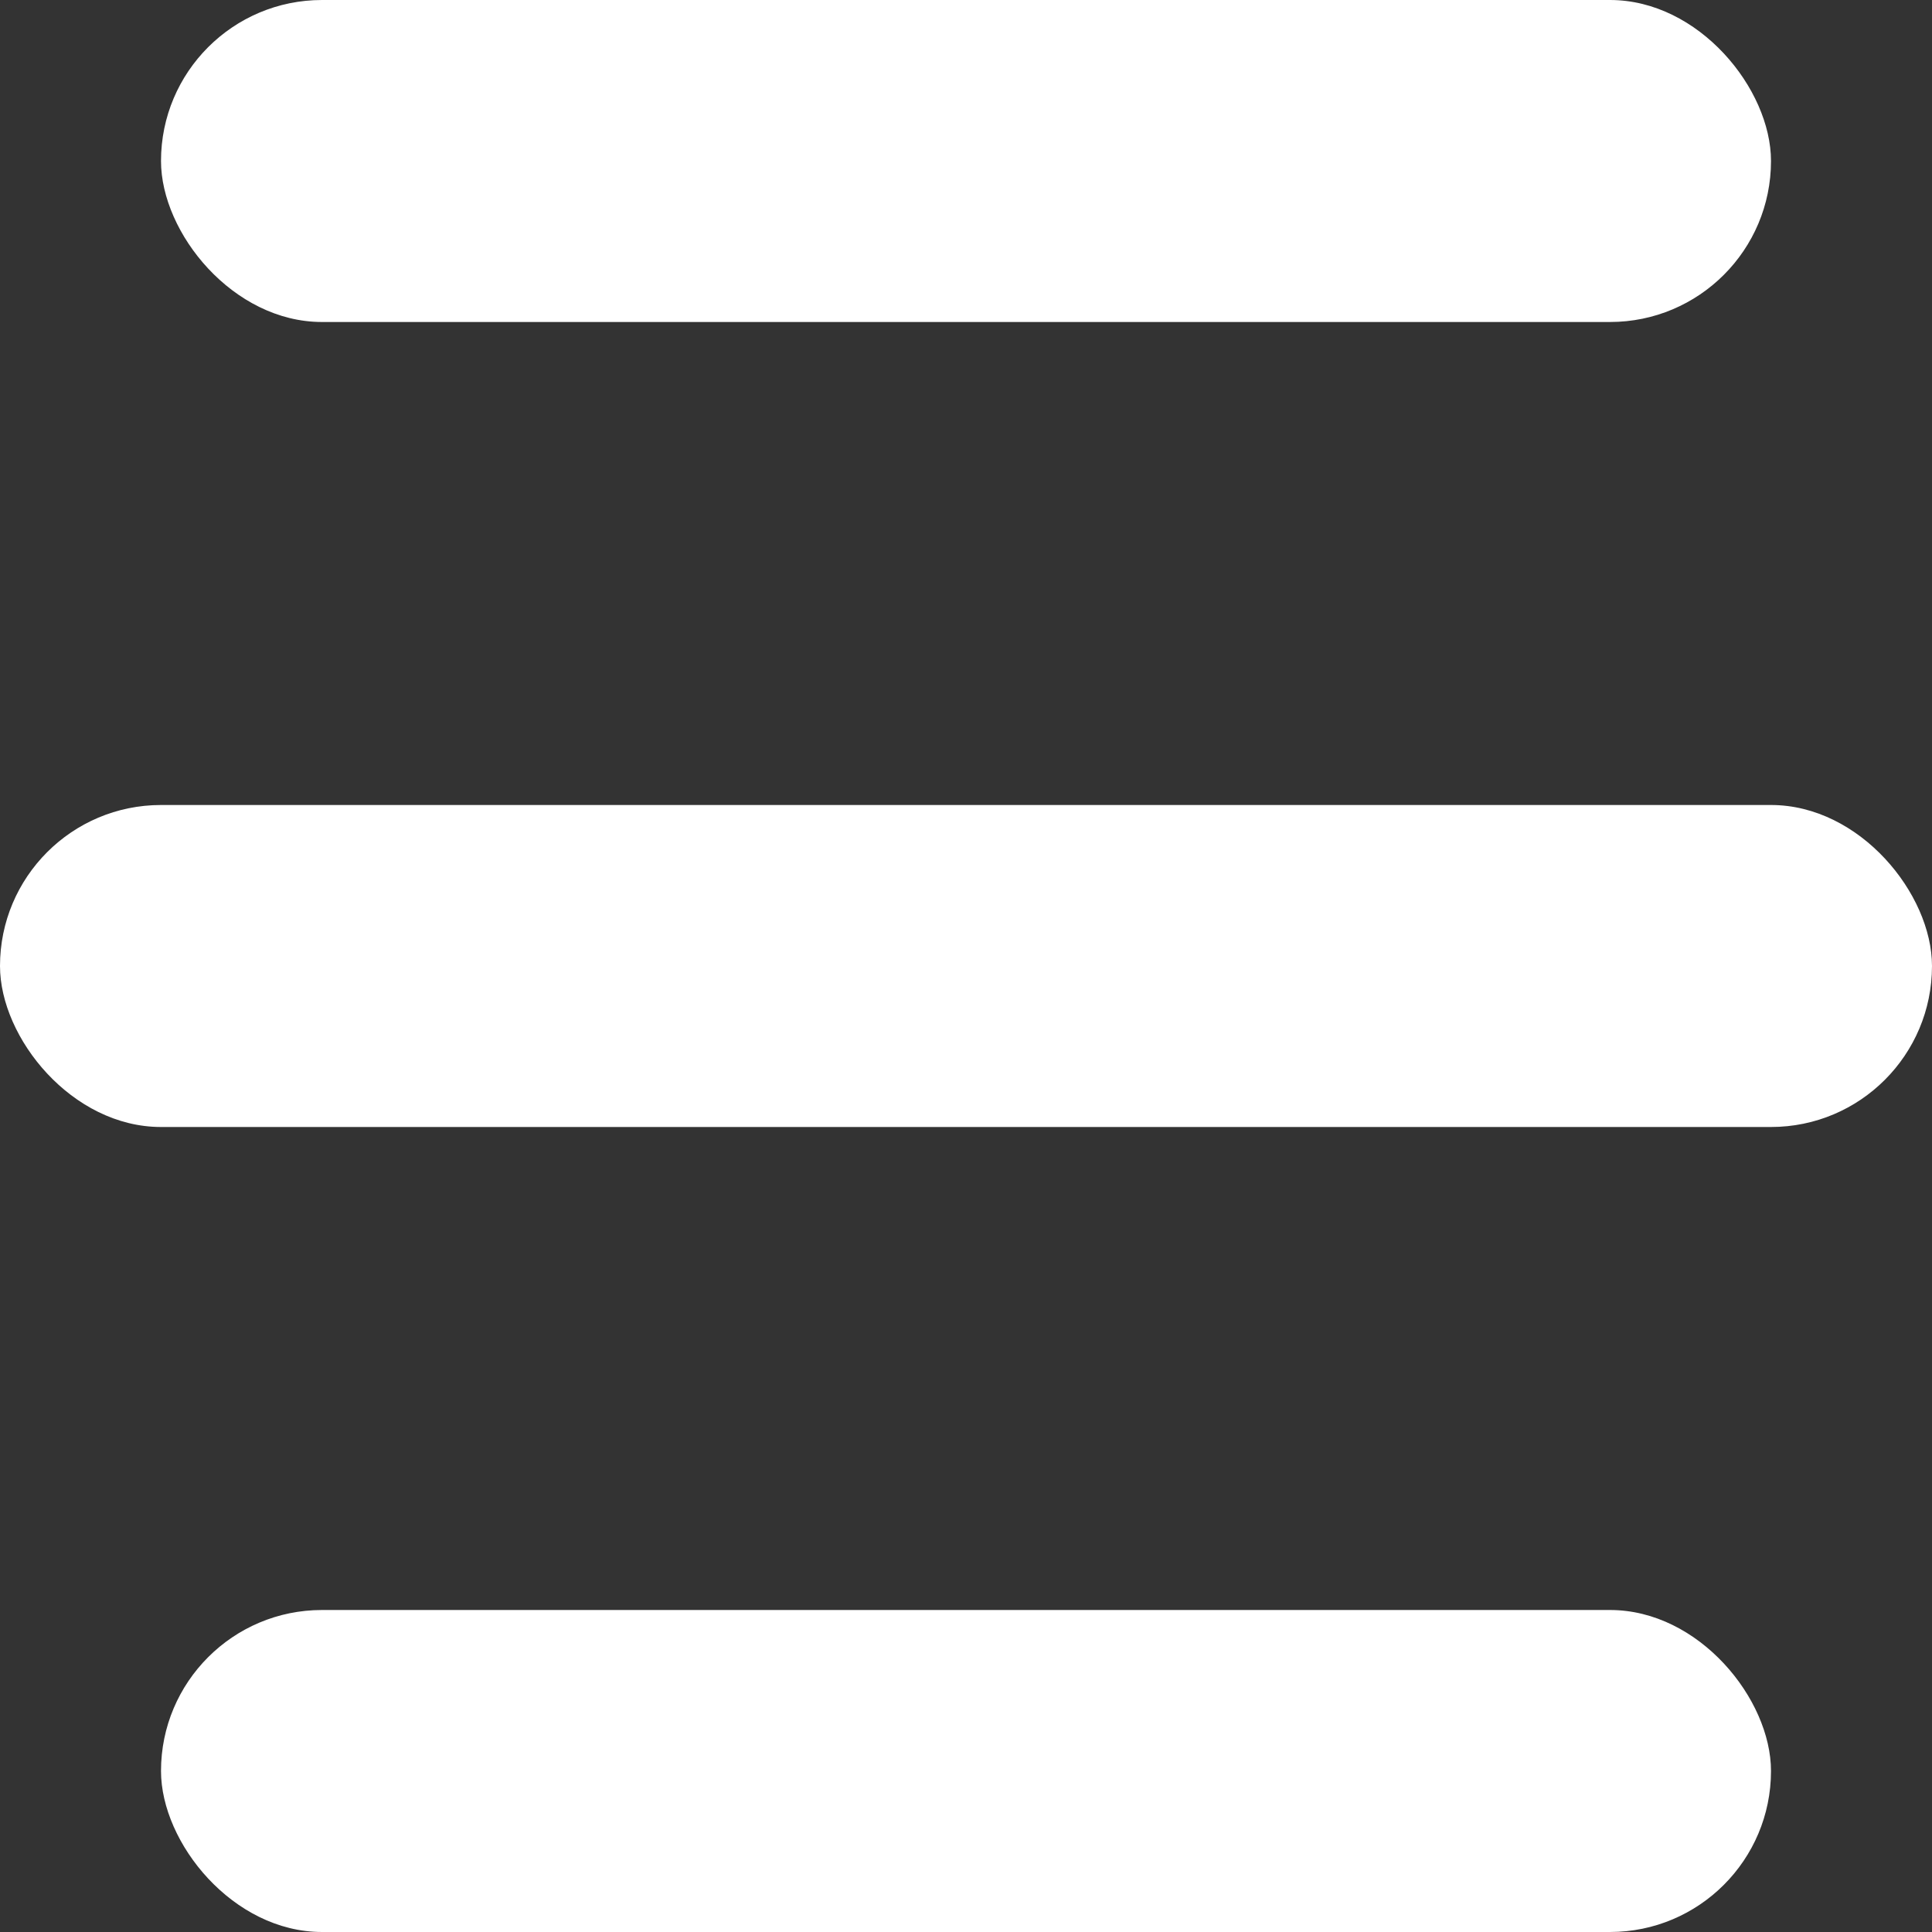
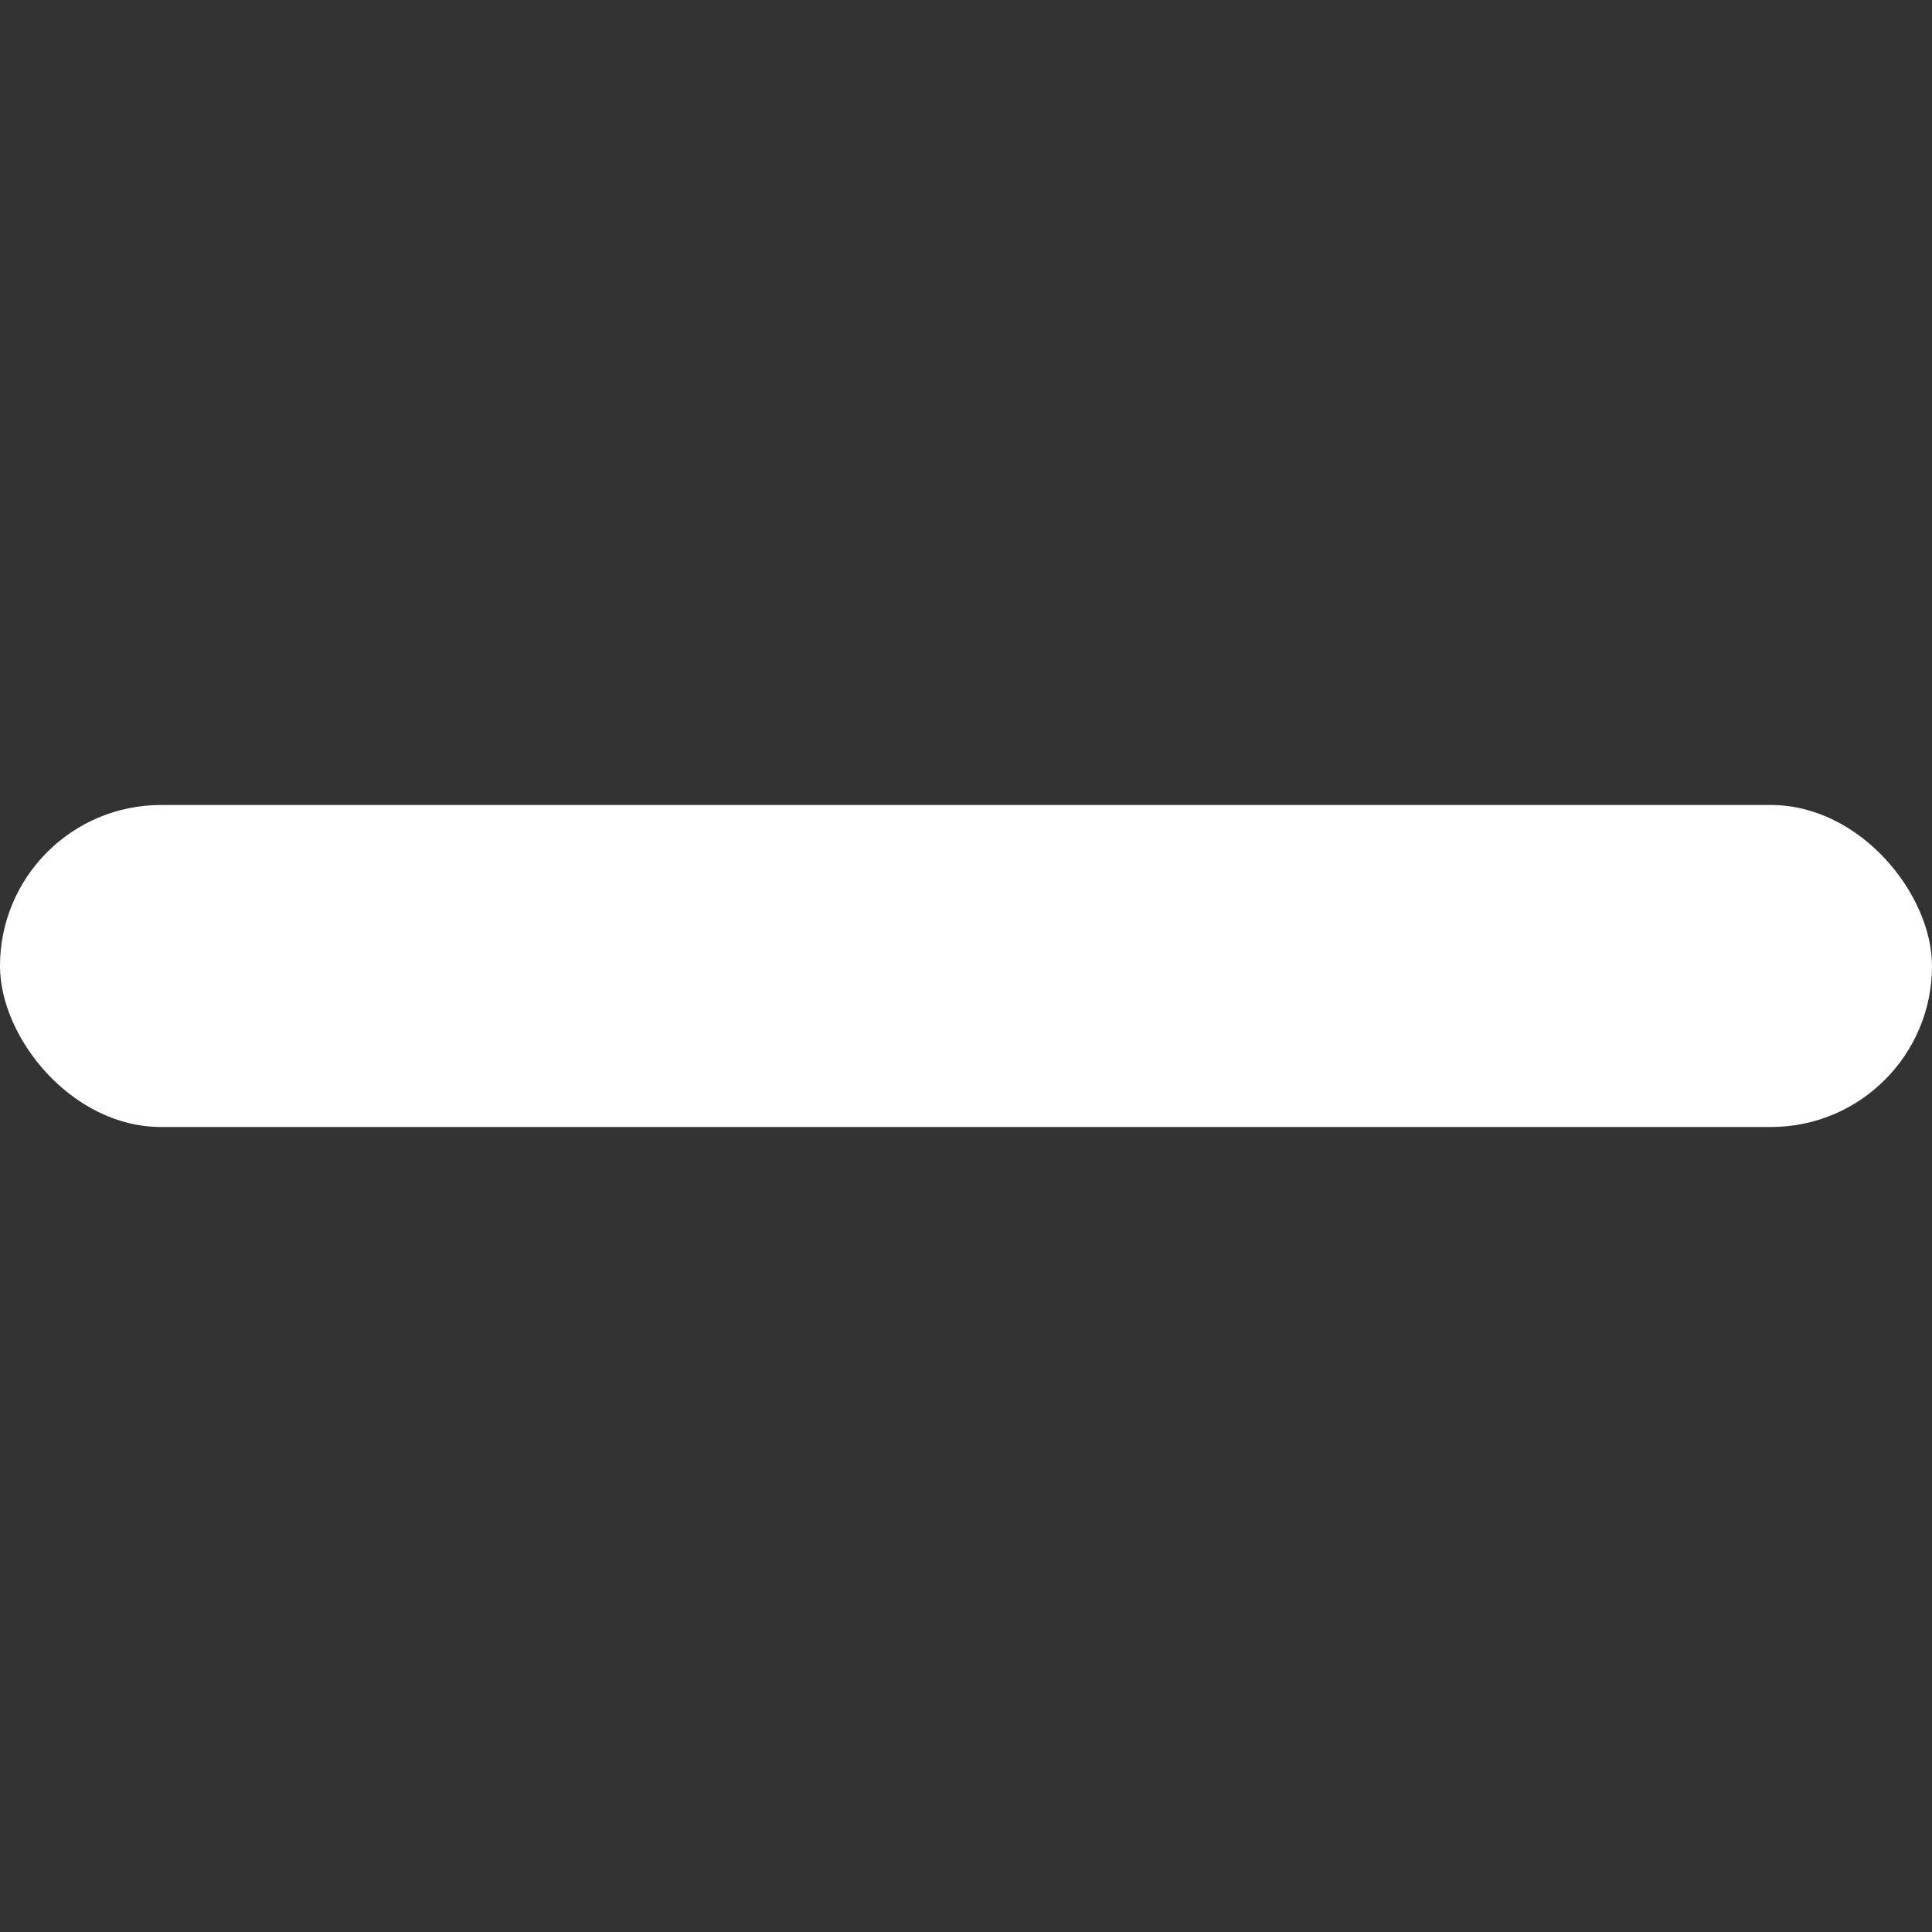
<svg xmlns="http://www.w3.org/2000/svg" id="icon-menu" width="24" height="24" viewBox="0 0 24 24">
  <rect x="0" y="0" width="24" height="24" fill="#333333" stroke="none" />
  <defs>
    <style>
            .cls-2{fill:#fff}
        </style>
  </defs>
-   <path id="Rectangle_22" data-name="Rectangle 22" style="fill:none" d="M0 0h24v24H0z" />
-   <rect id="Rectangle_23" data-name="Rectangle 23" class="cls-2" width="20" height="4" rx="2" transform="translate(2)" />
  <rect id="Rectangle_25" data-name="Rectangle 25" class="cls-2" width="24" height="4" rx="2" transform="translate(0 10)" />
-   <rect id="Rectangle_24" data-name="Rectangle 24" class="cls-2" width="20" height="4" rx="2" transform="translate(2 20)" />
</svg>